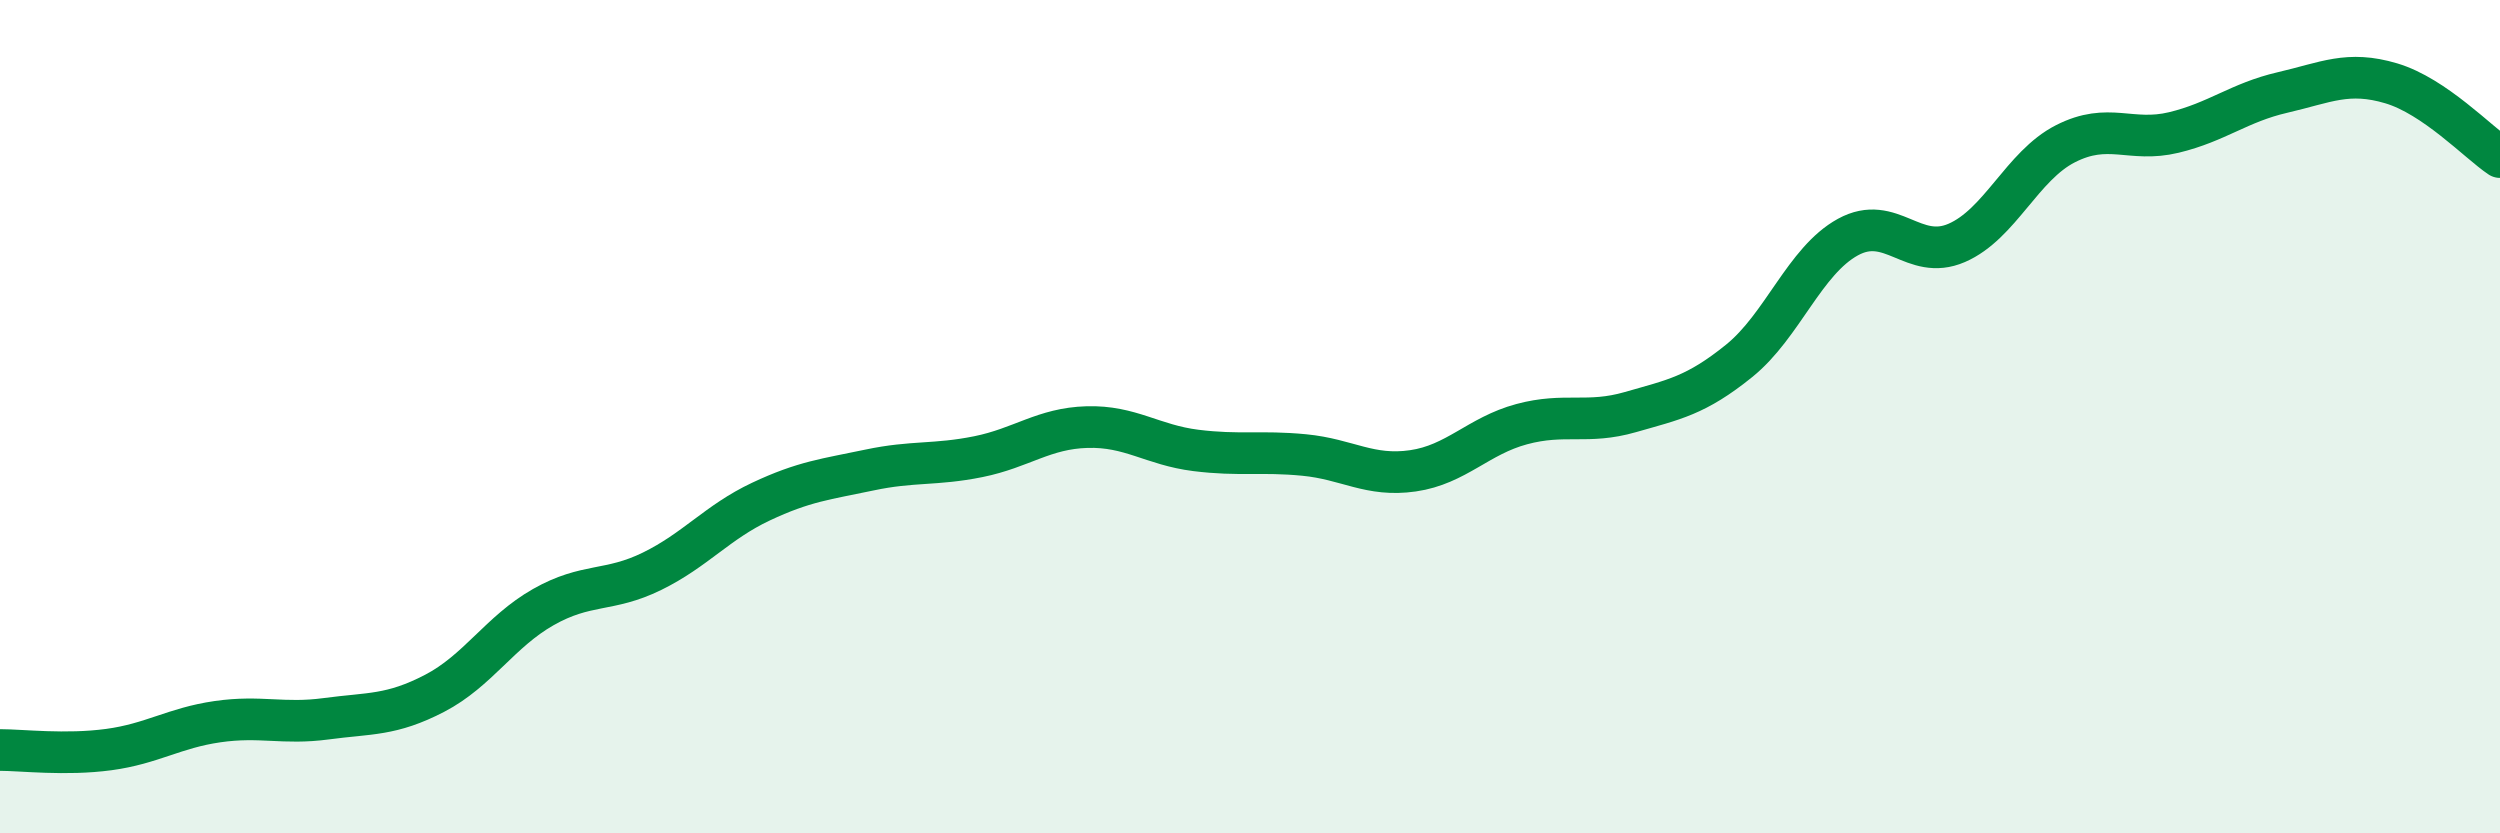
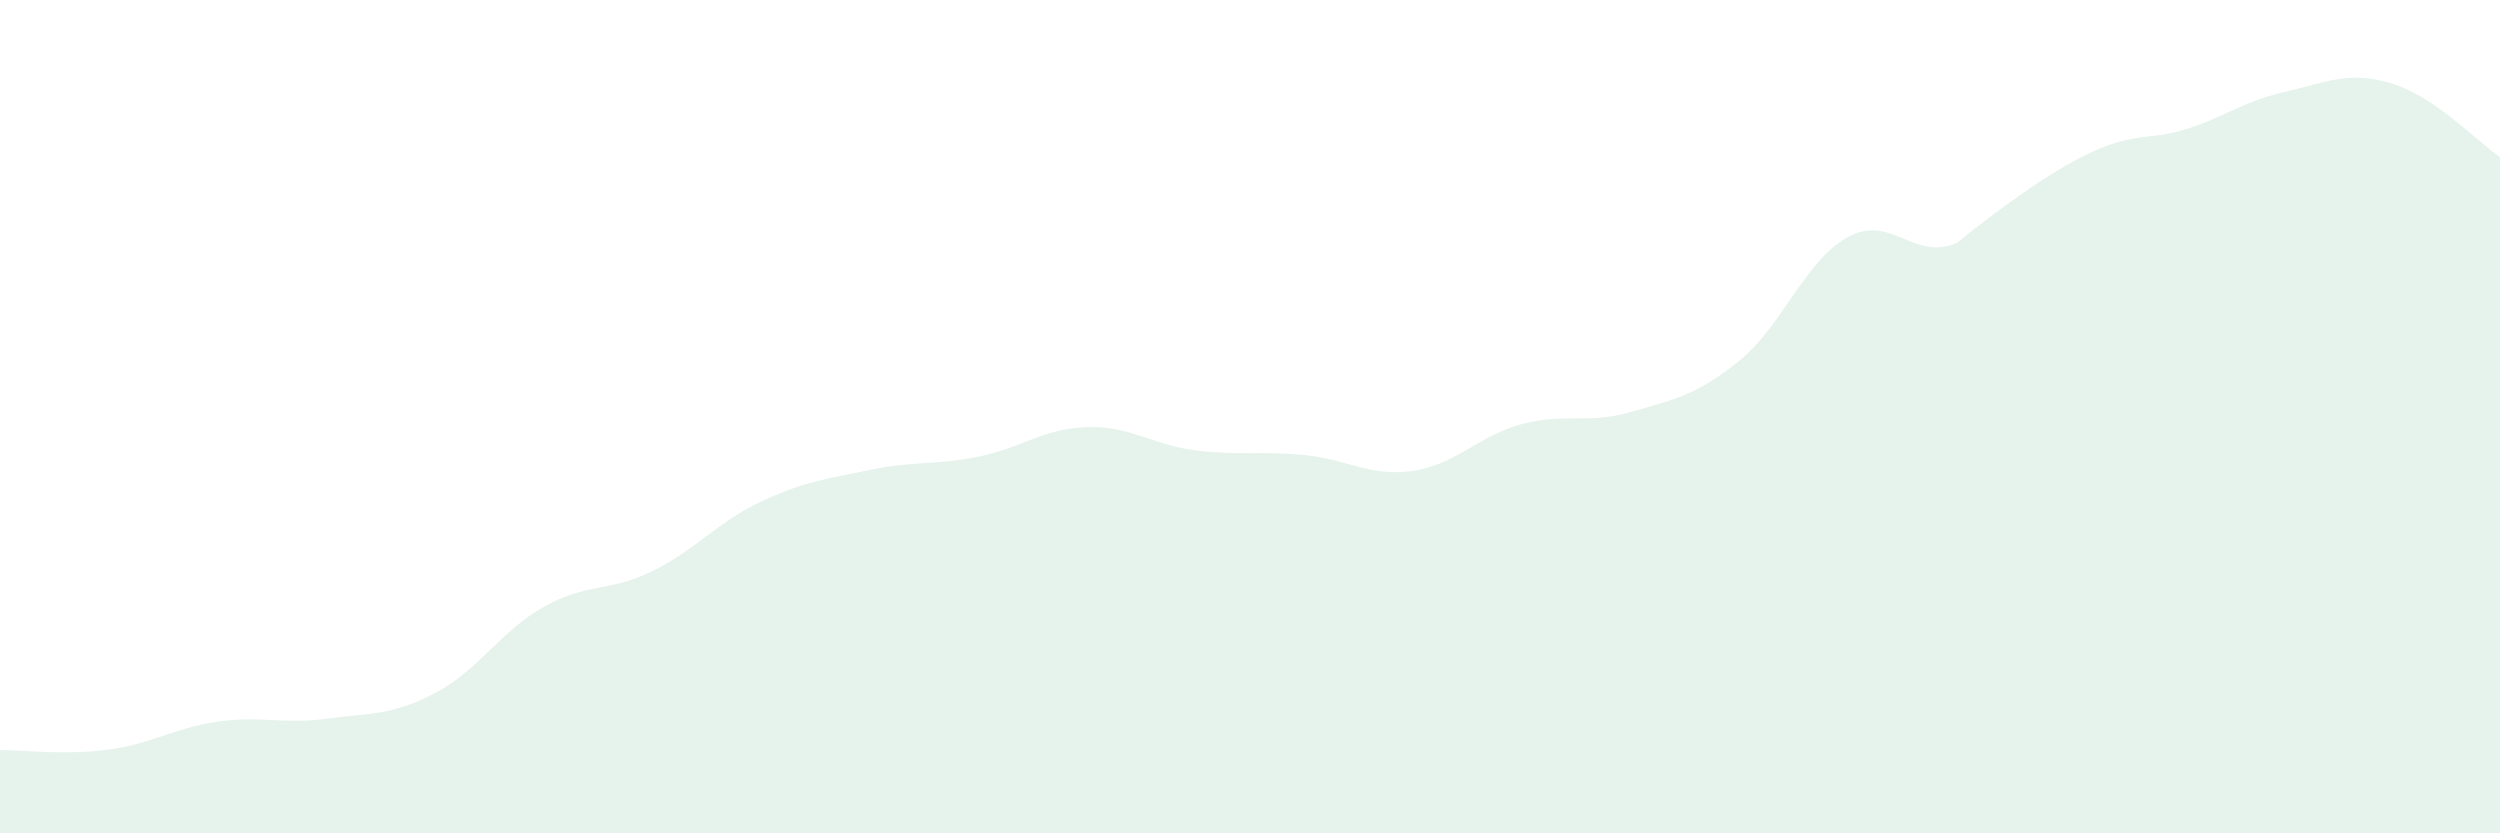
<svg xmlns="http://www.w3.org/2000/svg" width="60" height="20" viewBox="0 0 60 20">
-   <path d="M 0,18 C 0.52,18 1.57,18.13 2.61,17.99 C 3.65,17.85 4.18,17.47 5.22,17.32 C 6.26,17.17 6.79,17.39 7.83,17.25 C 8.87,17.11 9.39,17.18 10.43,16.64 C 11.47,16.1 12,15.16 13.04,14.57 C 14.08,13.98 14.61,14.22 15.65,13.71 C 16.69,13.2 17.22,12.53 18.26,12.04 C 19.3,11.55 19.83,11.5 20.87,11.28 C 21.91,11.06 22.44,11.17 23.48,10.96 C 24.52,10.75 25.05,10.28 26.09,10.25 C 27.13,10.22 27.66,10.68 28.7,10.81 C 29.74,10.94 30.26,10.82 31.3,10.92 C 32.34,11.02 32.87,11.45 33.91,11.3 C 34.95,11.15 35.48,10.46 36.52,10.18 C 37.56,9.9 38.09,10.19 39.13,9.89 C 40.17,9.59 40.7,9.5 41.74,8.66 C 42.78,7.82 43.31,6.26 44.35,5.69 C 45.39,5.12 45.92,6.28 46.96,5.83 C 48,5.38 48.53,3.98 49.57,3.45 C 50.61,2.92 51.13,3.43 52.17,3.18 C 53.21,2.93 53.74,2.46 54.78,2.22 C 55.82,1.98 56.35,1.69 57.39,2 C 58.43,2.31 59.48,3.42 60,3.77L60 20L0 20Z" fill="#008740" opacity="0.1" stroke-linecap="round" stroke-linejoin="round" />
-   <path d="M 0,18 C 0.52,18 1.57,18.13 2.61,17.99 C 3.65,17.85 4.18,17.47 5.22,17.32 C 6.26,17.17 6.79,17.39 7.83,17.25 C 8.87,17.11 9.39,17.18 10.43,16.64 C 11.47,16.1 12,15.16 13.04,14.57 C 14.08,13.98 14.61,14.22 15.65,13.71 C 16.69,13.2 17.22,12.53 18.26,12.04 C 19.3,11.55 19.83,11.5 20.87,11.28 C 21.91,11.06 22.44,11.17 23.48,10.96 C 24.52,10.75 25.05,10.28 26.09,10.25 C 27.13,10.22 27.66,10.68 28.7,10.81 C 29.74,10.94 30.26,10.82 31.3,10.92 C 32.34,11.02 32.87,11.45 33.91,11.3 C 34.95,11.15 35.48,10.46 36.52,10.18 C 37.56,9.9 38.09,10.19 39.13,9.89 C 40.17,9.59 40.7,9.5 41.74,8.66 C 42.78,7.82 43.31,6.26 44.35,5.69 C 45.39,5.12 45.92,6.28 46.96,5.83 C 48,5.38 48.53,3.98 49.57,3.45 C 50.61,2.92 51.13,3.43 52.17,3.18 C 53.21,2.93 53.74,2.46 54.78,2.22 C 55.82,1.98 56.35,1.69 57.39,2 C 58.43,2.31 59.48,3.42 60,3.77" stroke="#008740" stroke-width="1" fill="none" stroke-linecap="round" stroke-linejoin="round" />
+   <path d="M 0,18 C 0.52,18 1.57,18.13 2.61,17.99 C 3.65,17.85 4.18,17.47 5.22,17.32 C 6.26,17.17 6.79,17.39 7.83,17.25 C 8.87,17.11 9.39,17.18 10.43,16.64 C 11.47,16.1 12,15.16 13.04,14.57 C 14.08,13.98 14.61,14.22 15.65,13.71 C 16.69,13.2 17.22,12.53 18.26,12.04 C 19.3,11.55 19.83,11.5 20.87,11.28 C 21.91,11.06 22.44,11.17 23.48,10.96 C 24.52,10.75 25.05,10.28 26.09,10.25 C 27.13,10.22 27.66,10.68 28.7,10.81 C 29.74,10.94 30.26,10.82 31.3,10.92 C 32.34,11.02 32.87,11.45 33.91,11.3 C 34.95,11.15 35.48,10.46 36.52,10.18 C 37.56,9.9 38.09,10.19 39.13,9.89 C 40.17,9.59 40.7,9.5 41.74,8.66 C 42.78,7.82 43.31,6.26 44.35,5.69 C 45.39,5.12 45.92,6.28 46.96,5.83 C 50.61,2.92 51.13,3.43 52.17,3.18 C 53.21,2.93 53.74,2.46 54.78,2.22 C 55.82,1.98 56.35,1.69 57.39,2 C 58.43,2.31 59.48,3.42 60,3.77L60 20L0 20Z" fill="#008740" opacity="0.1" stroke-linecap="round" stroke-linejoin="round" />
</svg>